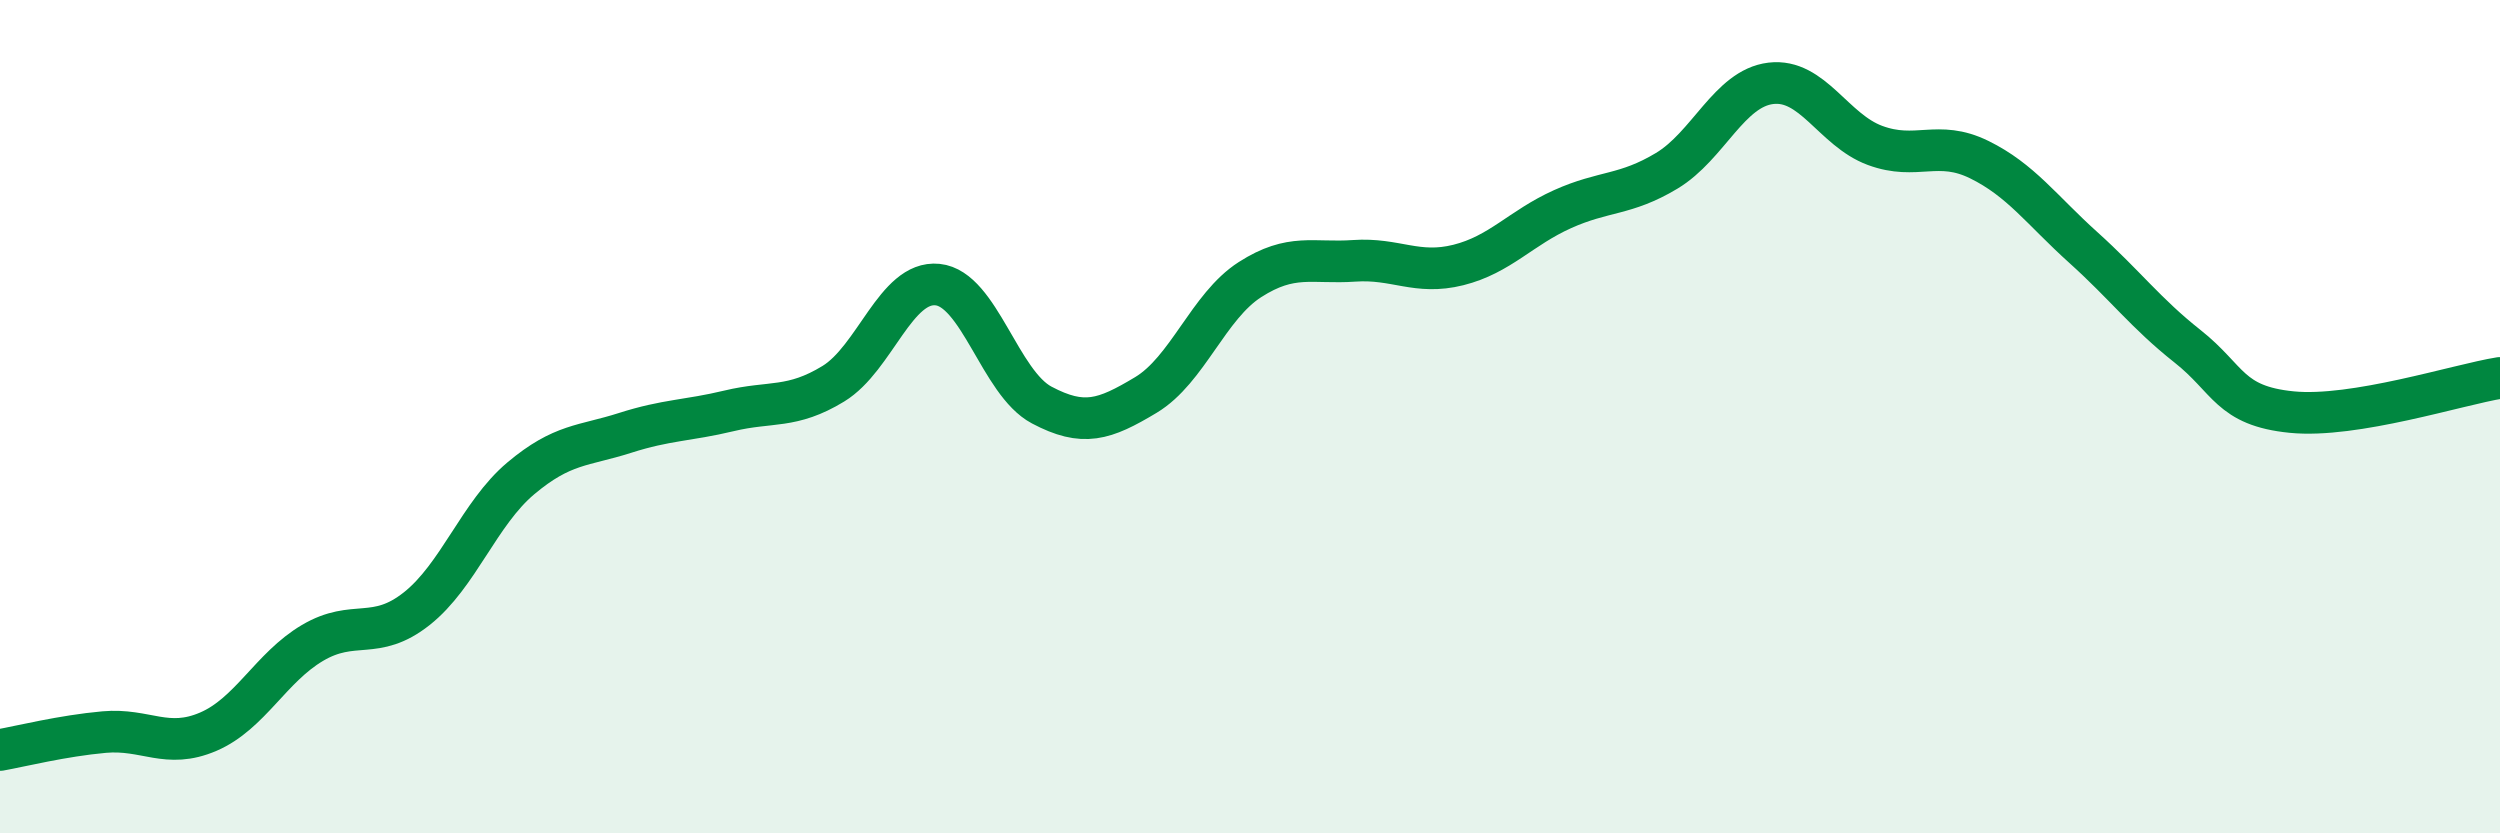
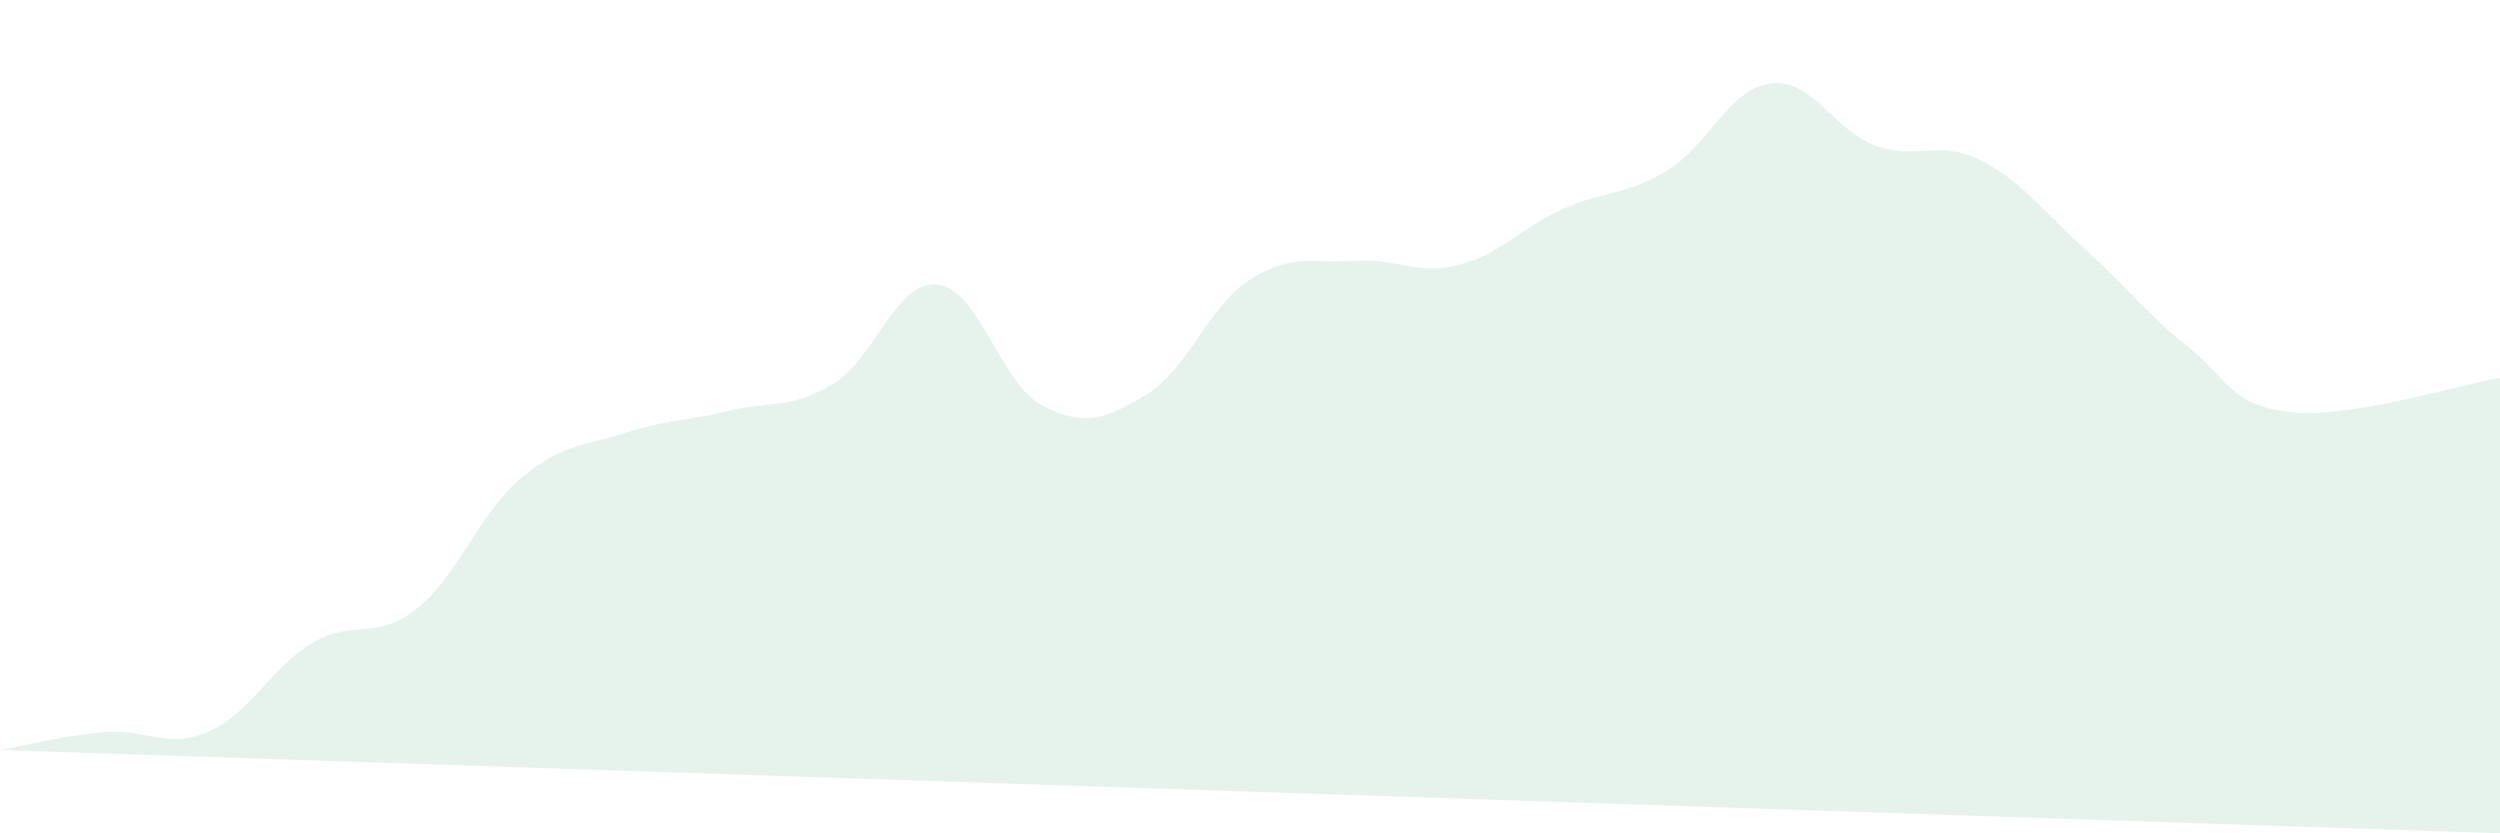
<svg xmlns="http://www.w3.org/2000/svg" width="60" height="20" viewBox="0 0 60 20">
-   <path d="M 0,18 C 0.5,17.91 1.5,17.66 2.5,17.57 C 3.5,17.48 4,17.99 5,17.56 C 6,17.13 6.5,16.02 7.5,15.43 C 8.5,14.84 9,15.4 10,14.61 C 11,13.82 11.5,12.32 12.5,11.48 C 13.5,10.64 14,10.71 15,10.39 C 16,10.07 16.5,10.1 17.5,9.86 C 18.5,9.62 19,9.82 20,9.21 C 21,8.6 21.5,6.73 22.5,6.83 C 23.5,6.93 24,9.19 25,9.72 C 26,10.25 26.5,10.08 27.5,9.48 C 28.5,8.88 29,7.35 30,6.71 C 31,6.07 31.5,6.33 32.5,6.26 C 33.5,6.19 34,6.61 35,6.36 C 36,6.11 36.5,5.47 37.5,5.02 C 38.5,4.57 39,4.7 40,4.1 C 41,3.5 41.5,2.12 42.5,2 C 43.5,1.88 44,3.12 45,3.49 C 46,3.86 46.5,3.34 47.5,3.83 C 48.5,4.32 49,5.04 50,5.94 C 51,6.84 51.5,7.52 52.5,8.31 C 53.5,9.1 53.5,9.74 55,9.89 C 56.5,10.04 59,9.23 60,9.07L60 20L0 20Z" fill="#008740" opacity="0.1" stroke-linecap="round" stroke-linejoin="round" />
-   <path d="M 0,18 C 0.5,17.91 1.5,17.66 2.5,17.57 C 3.5,17.48 4,17.99 5,17.56 C 6,17.13 6.5,16.02 7.5,15.43 C 8.5,14.84 9,15.4 10,14.61 C 11,13.82 11.5,12.32 12.5,11.48 C 13.5,10.64 14,10.71 15,10.39 C 16,10.07 16.5,10.1 17.5,9.86 C 18.5,9.62 19,9.82 20,9.21 C 21,8.6 21.5,6.73 22.5,6.83 C 23.5,6.93 24,9.19 25,9.72 C 26,10.25 26.5,10.08 27.5,9.48 C 28.5,8.88 29,7.35 30,6.71 C 31,6.07 31.5,6.33 32.5,6.26 C 33.5,6.19 34,6.61 35,6.36 C 36,6.11 36.5,5.47 37.5,5.02 C 38.5,4.57 39,4.7 40,4.1 C 41,3.5 41.5,2.12 42.5,2 C 43.5,1.88 44,3.12 45,3.49 C 46,3.86 46.5,3.34 47.5,3.83 C 48.5,4.32 49,5.04 50,5.94 C 51,6.84 51.5,7.52 52.5,8.31 C 53.5,9.1 53.5,9.74 55,9.89 C 56.5,10.04 59,9.23 60,9.07" stroke="#008740" stroke-width="1" fill="none" stroke-linecap="round" stroke-linejoin="round" />
+   <path d="M 0,18 C 0.5,17.91 1.5,17.66 2.5,17.57 C 3.5,17.48 4,17.99 5,17.56 C 6,17.13 6.5,16.02 7.5,15.43 C 8.5,14.84 9,15.4 10,14.61 C 11,13.82 11.5,12.32 12.5,11.48 C 13.5,10.64 14,10.71 15,10.39 C 16,10.07 16.5,10.1 17.5,9.86 C 18.5,9.62 19,9.82 20,9.21 C 21,8.6 21.5,6.73 22.5,6.83 C 23.5,6.93 24,9.19 25,9.72 C 26,10.25 26.5,10.08 27.5,9.48 C 28.5,8.88 29,7.35 30,6.71 C 31,6.07 31.5,6.33 32.5,6.26 C 33.5,6.19 34,6.61 35,6.36 C 36,6.11 36.5,5.47 37.5,5.02 C 38.5,4.57 39,4.7 40,4.1 C 41,3.5 41.5,2.12 42.5,2 C 43.5,1.88 44,3.12 45,3.49 C 46,3.86 46.5,3.34 47.5,3.83 C 48.5,4.32 49,5.04 50,5.94 C 51,6.84 51.5,7.52 52.5,8.31 C 53.5,9.1 53.5,9.74 55,9.89 C 56.5,10.04 59,9.23 60,9.07L60 20Z" fill="#008740" opacity="0.1" stroke-linecap="round" stroke-linejoin="round" />
</svg>